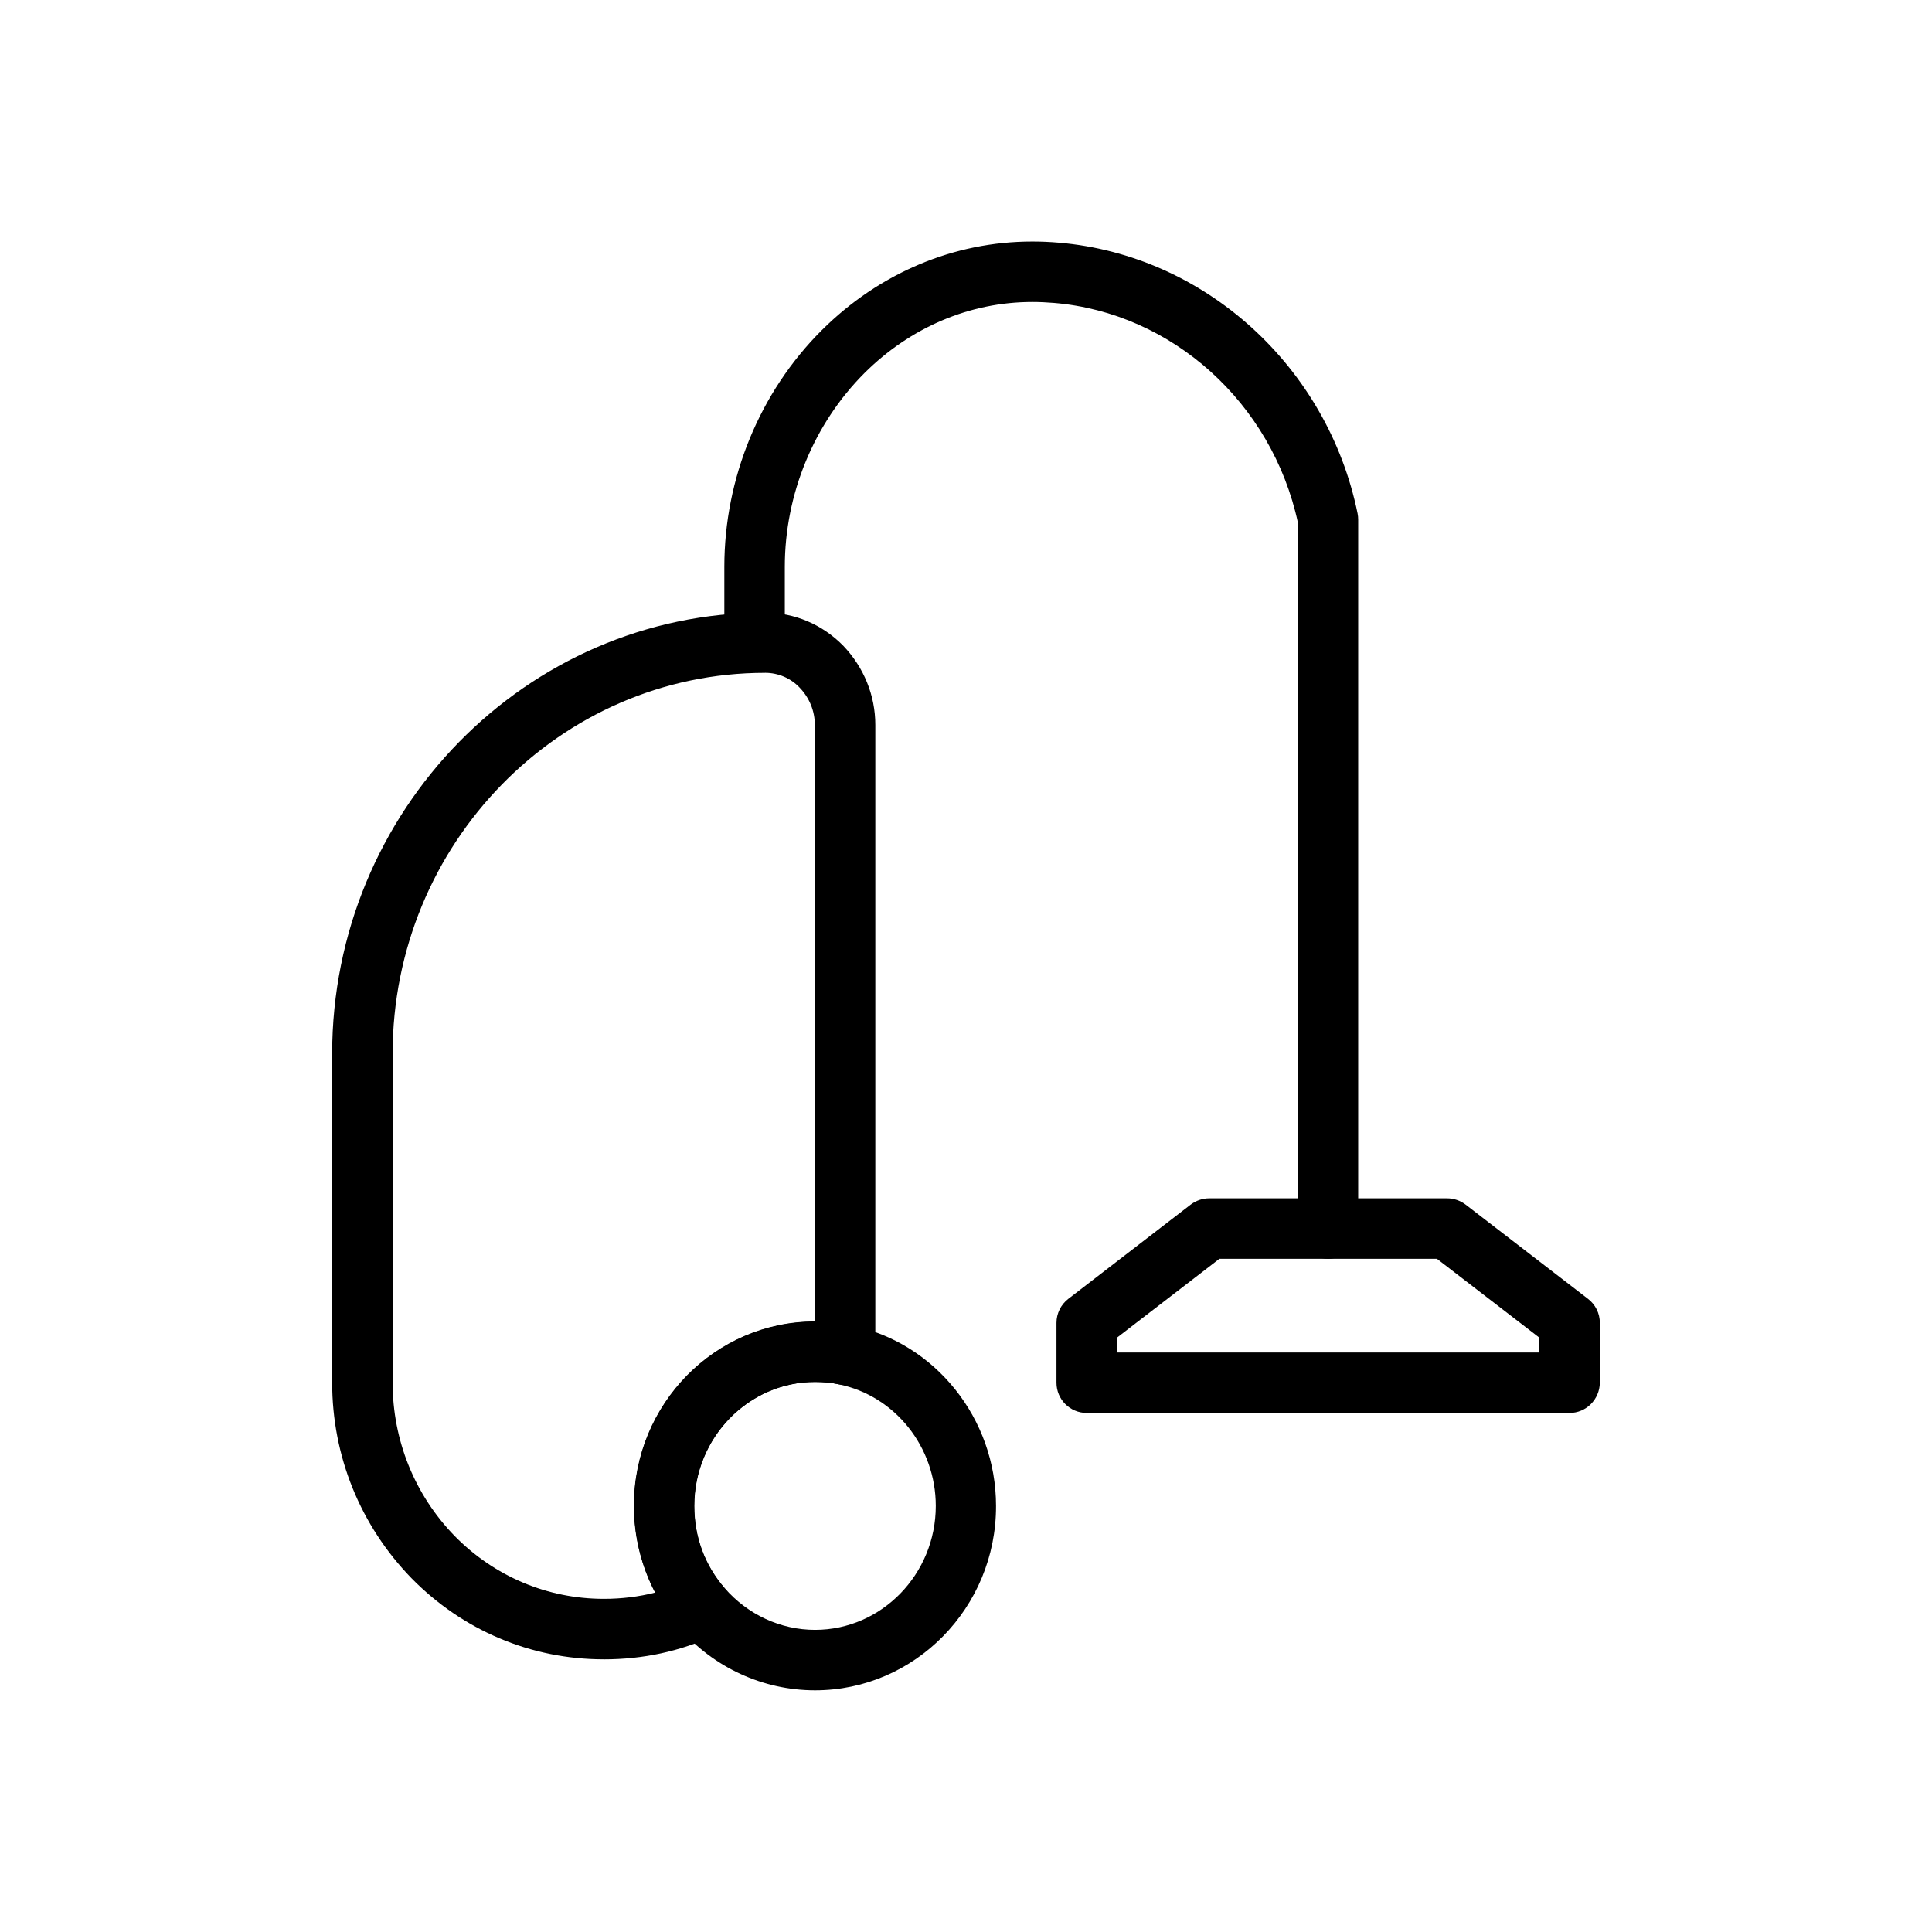
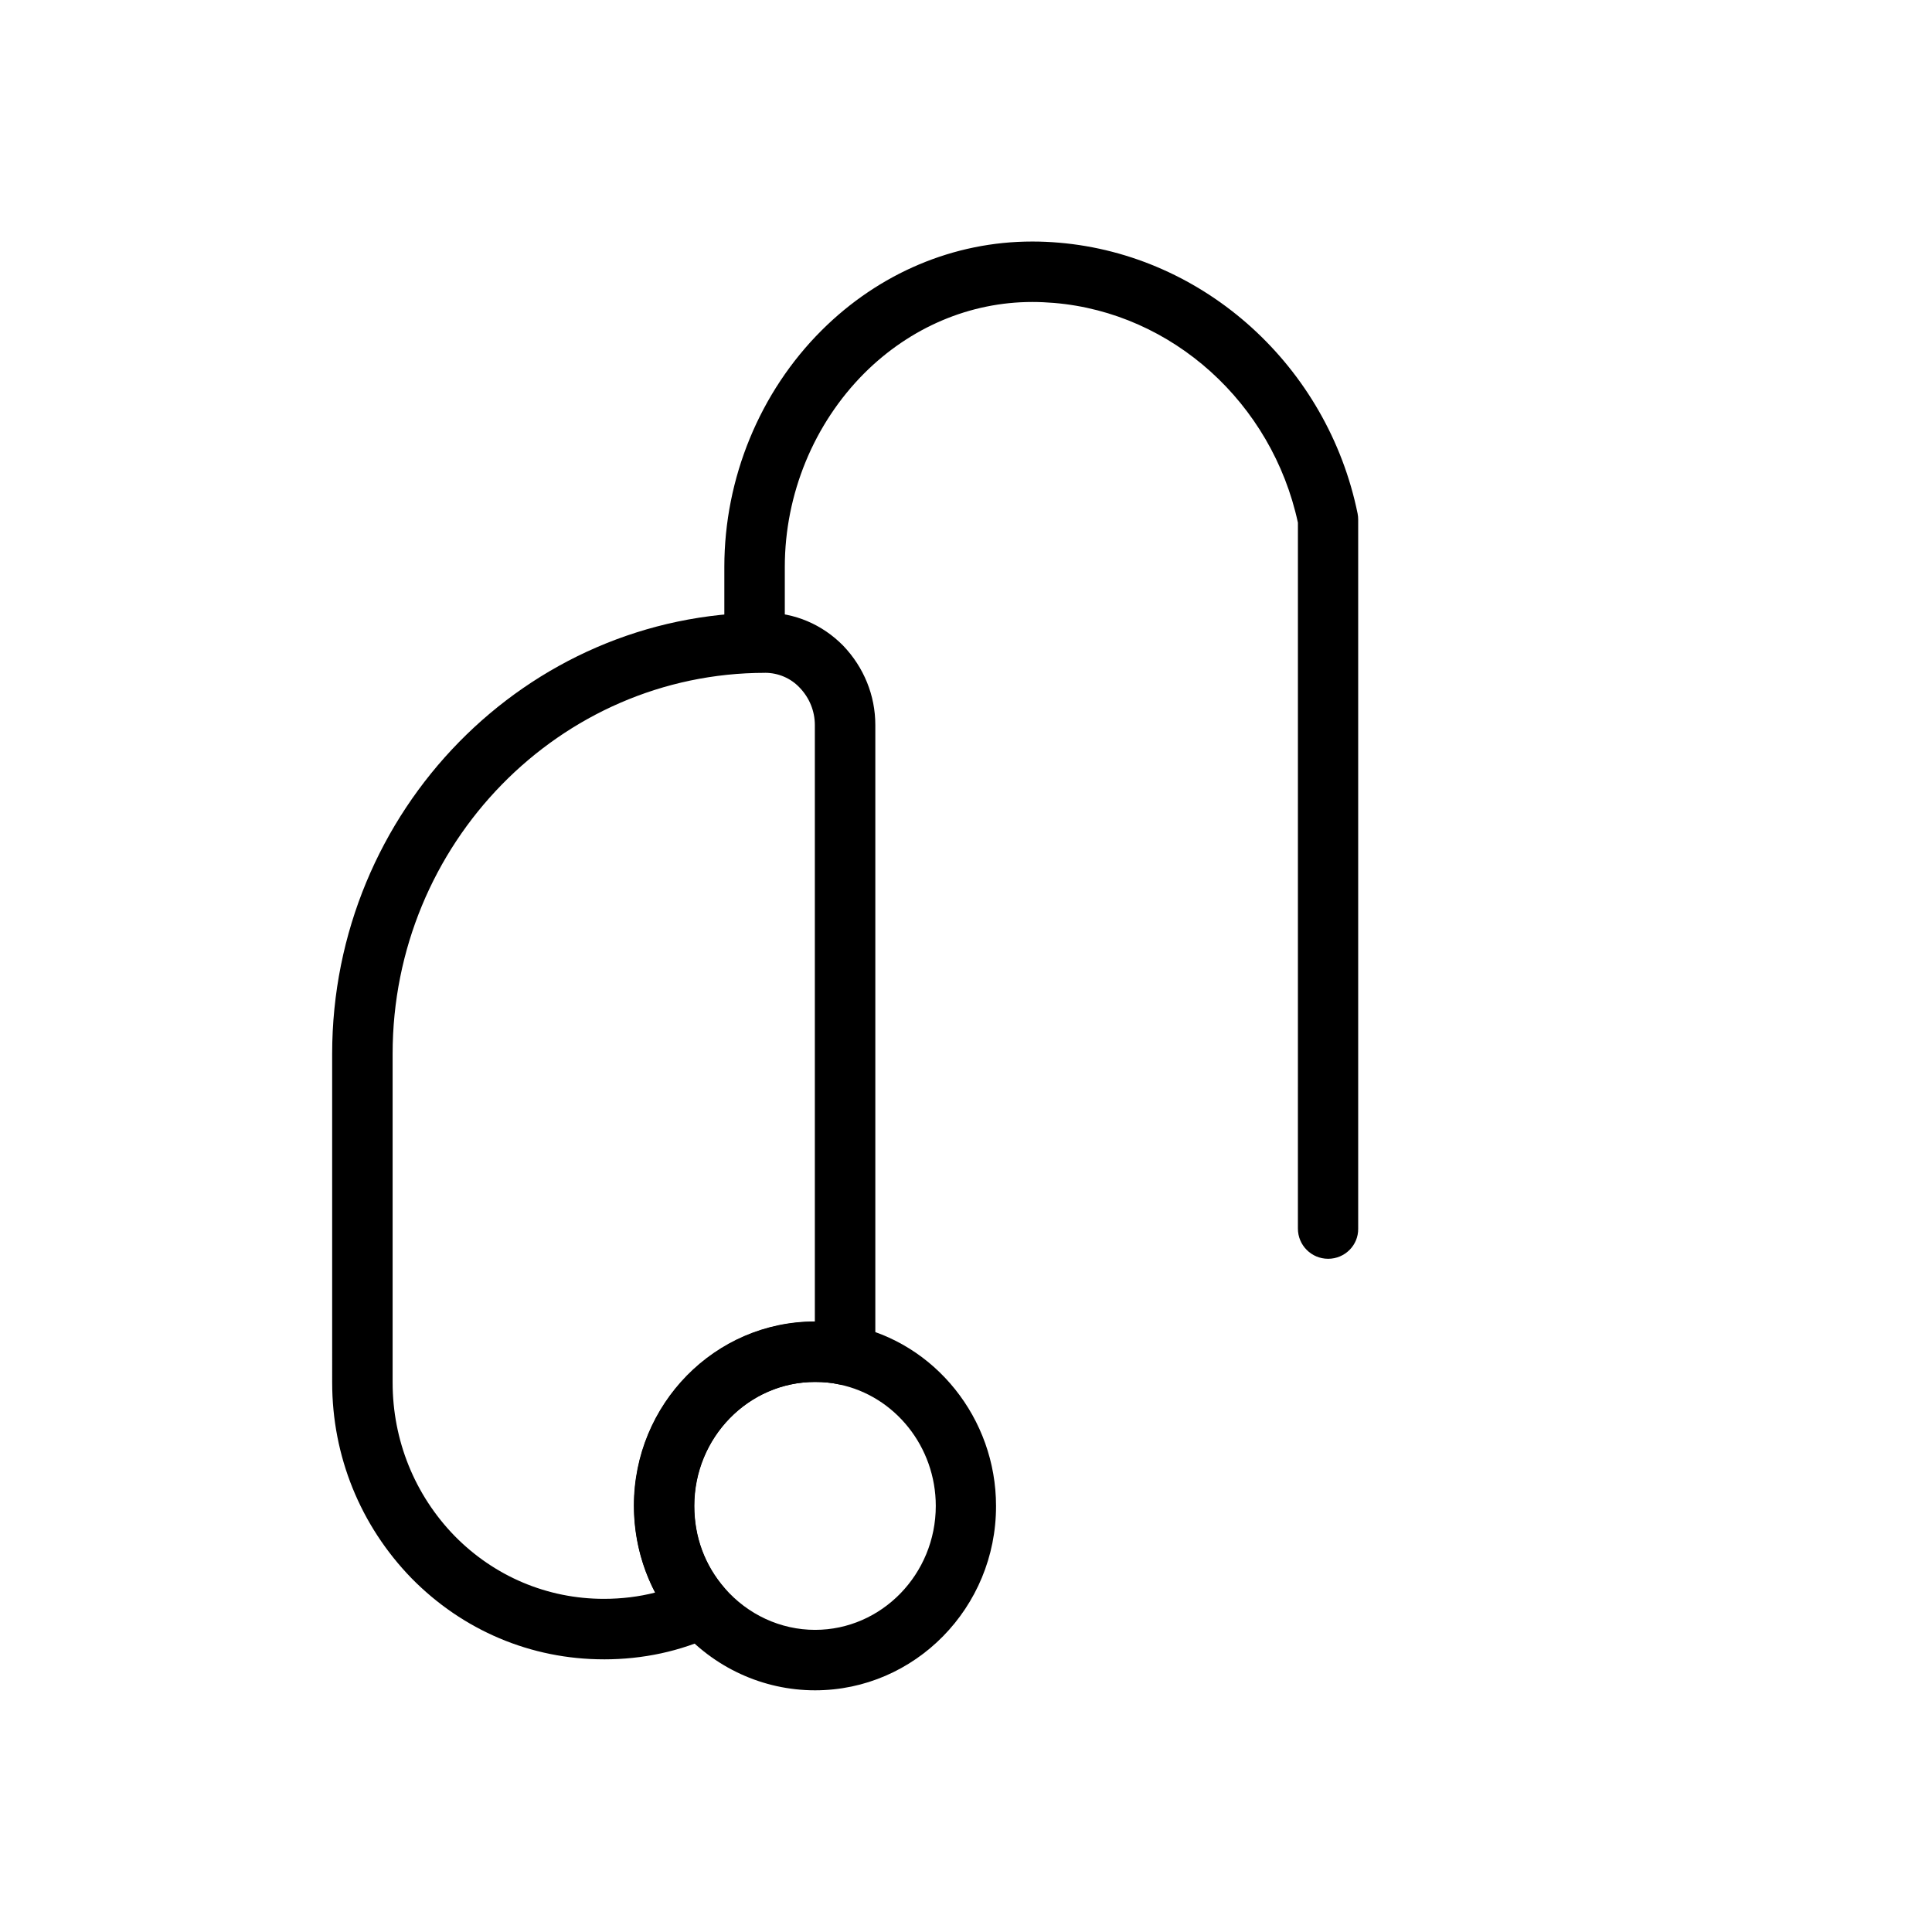
<svg xmlns="http://www.w3.org/2000/svg" fill="#000000" width="800px" height="800px" version="1.1" viewBox="144 144 512 512">
  <g>
    <path d="m304.02 583.74c-19.297 0-37.383-7.656-50.984-21.512-13.551-13.957-21.008-32.344-21.008-51.844l-0.004-87.059c0-64.488 51.438-116.98 114.67-116.98 7.859 0 15.215 3.125 20.758 8.766 5.492 5.742 8.516 13.199 8.516 21.008v166.91c0 2.418-1.109 4.734-3.023 6.246-1.914 1.512-4.383 2.117-6.75 1.562-1.863-0.402-3.93-0.605-6.246-0.605-17.633 0-31.992 14.762-31.992 32.848 0 8.211 2.769 15.719 8.062 21.816 1.664 1.914 2.316 4.434 1.762 6.902-0.504 2.469-2.168 4.535-4.434 5.594-9.07 4.234-18.945 6.352-29.324 6.352zm42.723-261.43c-54.41 0-98.695 45.293-98.695 100.96v87.109c0 15.316 5.844 29.773 16.426 40.656 10.531 10.73 24.586 16.676 39.551 16.676 4.684 0 9.27-0.555 13.602-1.664-3.68-7.004-5.644-14.914-5.644-23.023 0-26.953 21.512-48.82 47.961-48.82v-158.05c0-3.68-1.41-7.203-4.031-9.926-2.367-2.516-5.691-3.926-9.168-3.926z" />
    <path d="m360 591.95c-13.805 0-26.902-6.047-36.023-16.574-7.707-8.867-11.941-20.355-11.941-32.293 0-26.953 21.512-48.82 47.961-48.82 3.477 0 6.75 0.352 9.723 1.008 22.117 4.535 38.238 24.688 38.238 47.812 0.055 26.953-21.508 48.867-47.957 48.867zm0-81.719c-17.633 0-31.992 14.762-31.992 32.848 0 8.211 2.769 15.719 8.062 21.816 6.098 7.004 14.812 11.035 23.93 11.035 17.633 0 31.992-14.762 31.992-32.848 0-15.617-10.781-29.121-25.594-32.195-1.965-0.453-4.082-0.656-6.398-0.656z" />
    <path d="m495.97 477.59c-4.434 0-8.012-3.578-8.012-8.012l0.004-187.06c-6.852-31.738-33.301-55.621-64.641-58.242-1.914-0.152-3.727-0.25-5.742-0.25-16.523 0-32.293 6.699-44.488 18.844-13.402 13.402-21.109 32.094-21.109 51.34v16.93c0 4.434-3.578 8.012-8.012 8.012s-8.012-3.578-8.012-8.012v-16.93c0-23.477 9.371-46.301 25.797-62.676 15.215-15.164 35.016-23.527 55.773-23.527h0.102c2.316 0 4.637 0.102 6.953 0.301 38.691 3.273 71.238 32.797 79.199 71.793 0.102 0.504 0.152 1.059 0.152 1.613v187.92c0.047 4.379-3.531 7.957-7.965 7.957z" />
-     <path d="m559.96 518.45h-127.97c-4.434 0-8.012-3.578-8.012-8.012v-15.871c0-2.469 1.16-4.836 3.125-6.348l32.445-24.988c1.41-1.059 3.125-1.664 4.887-1.664h63.078c1.762 0 3.477 0.605 4.887 1.664l32.445 24.988c1.965 1.512 3.125 3.828 3.125 6.348v15.871c-0.051 4.434-3.629 8.012-8.012 8.012zm-119.96-16.023h111.95v-3.93l-27.152-20.906h-57.637l-27.156 20.906z" />
  </g>
</svg>